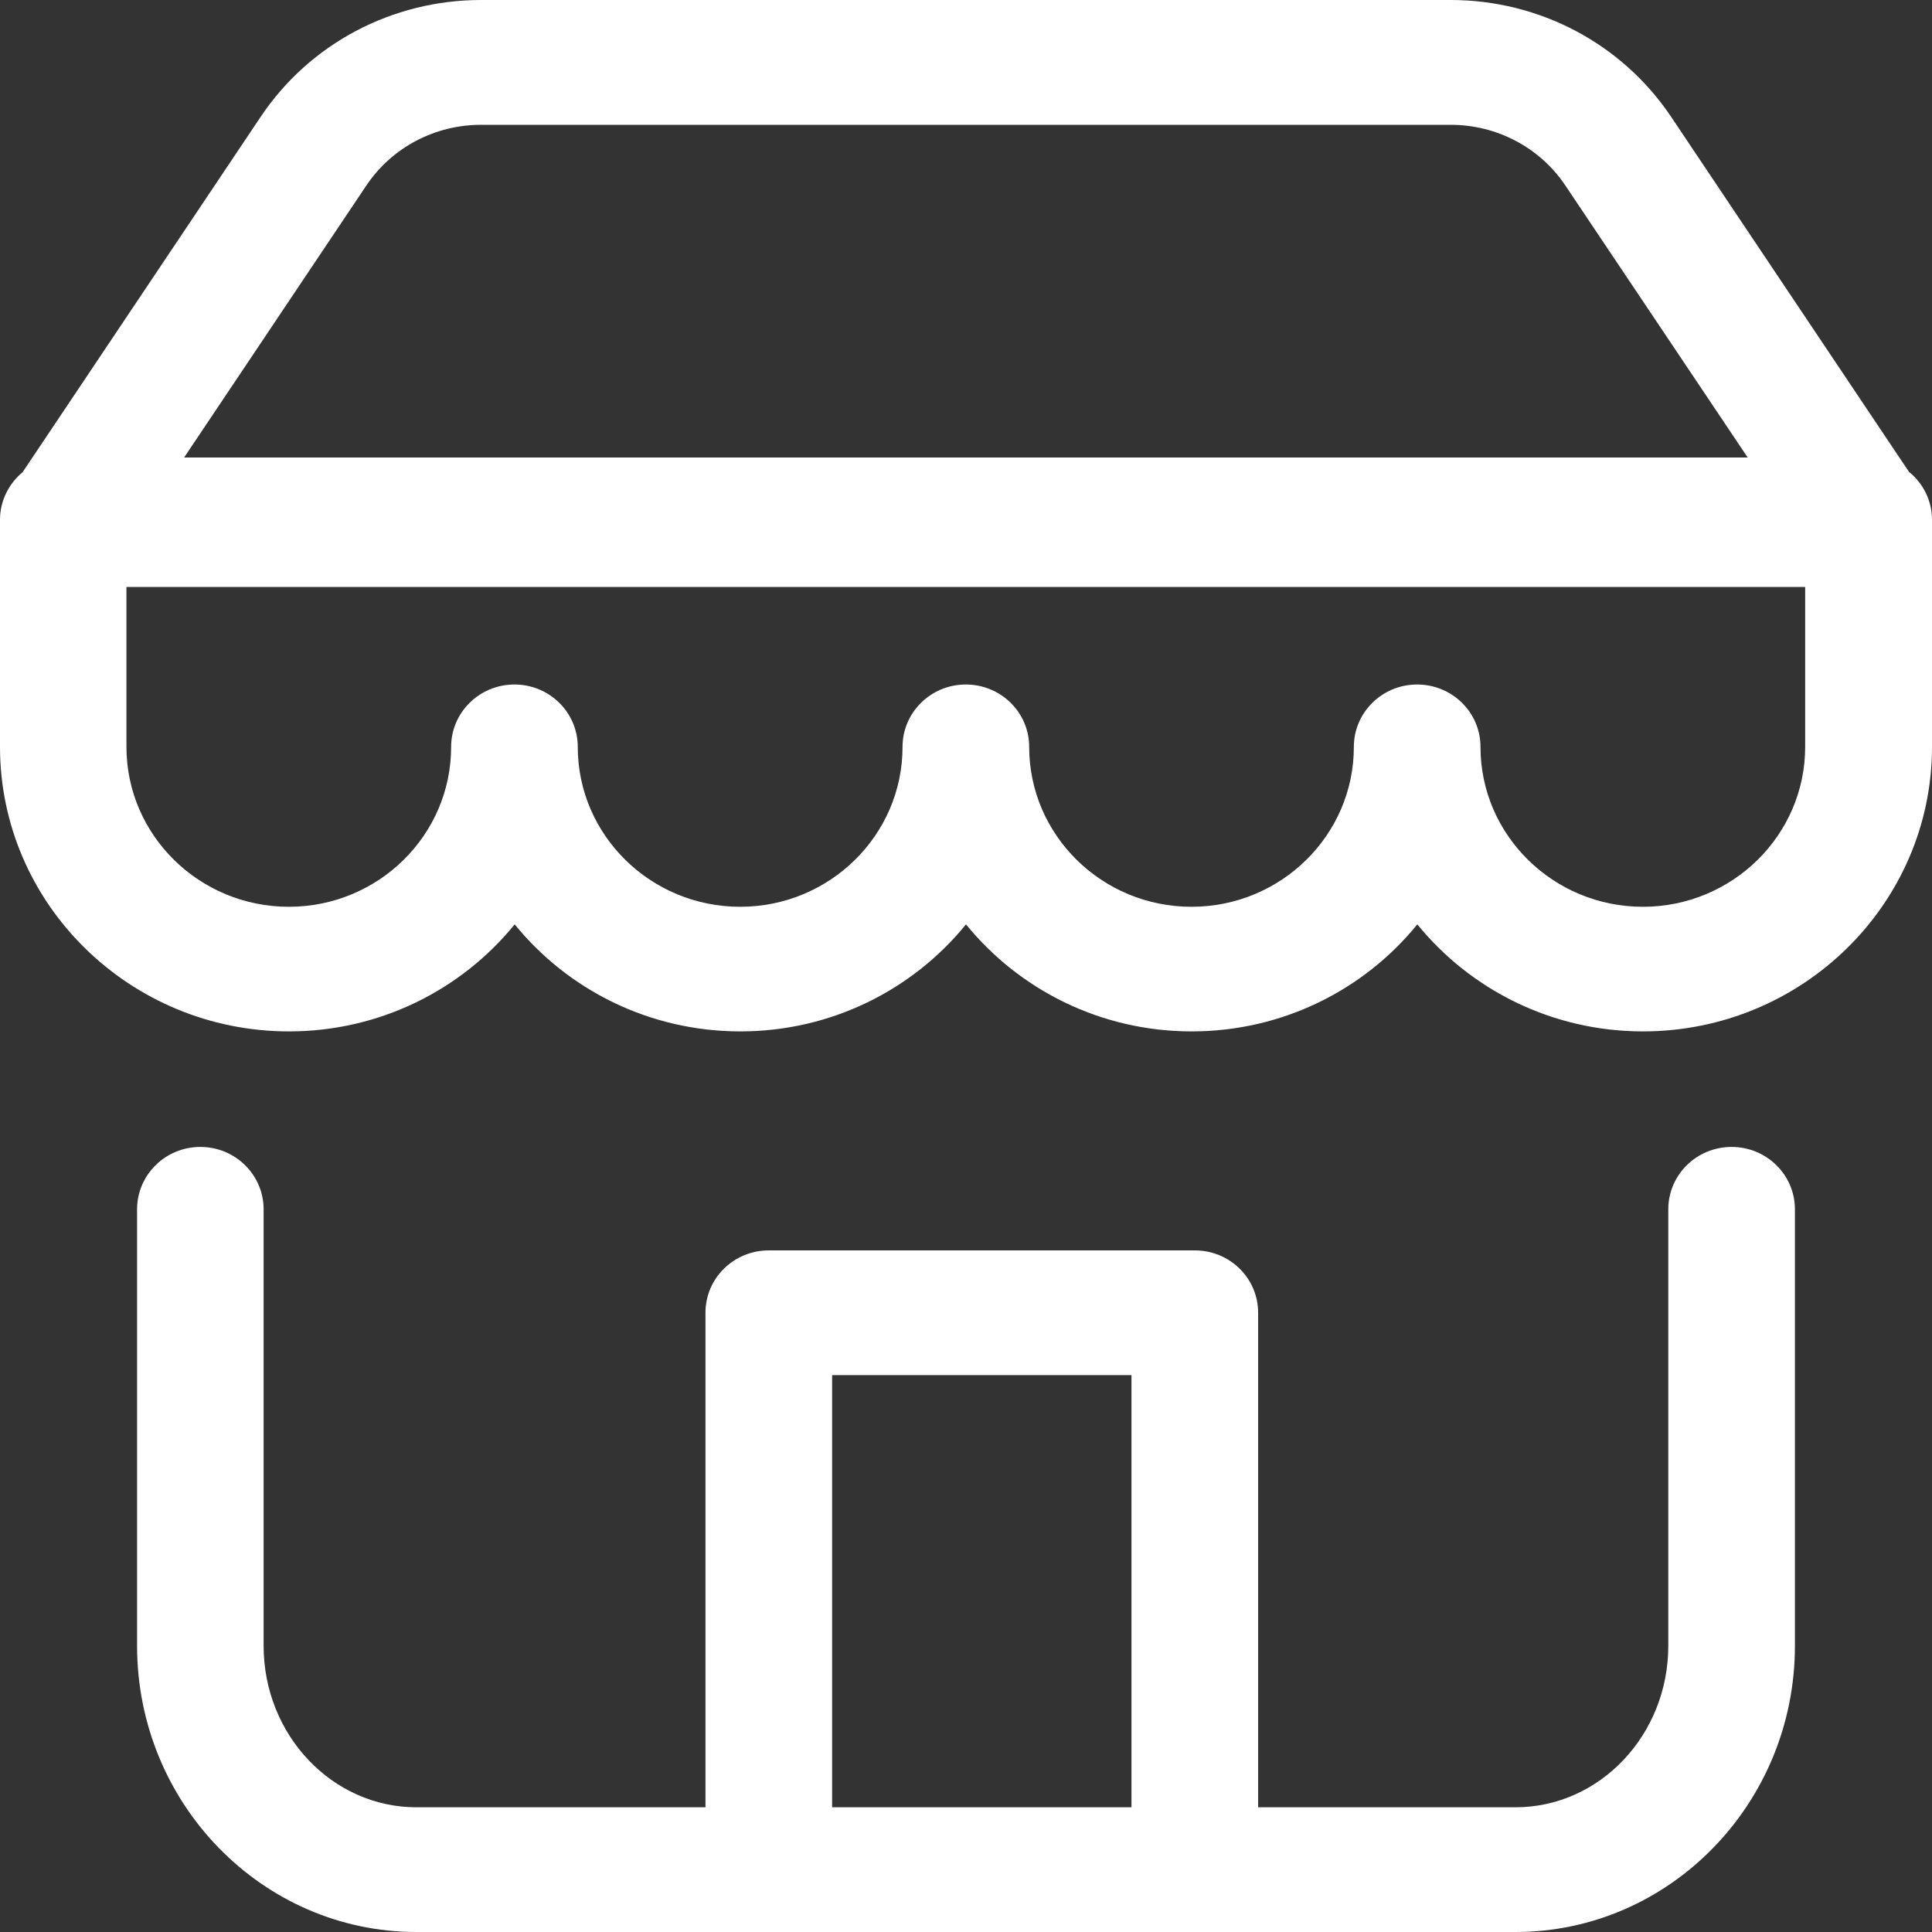
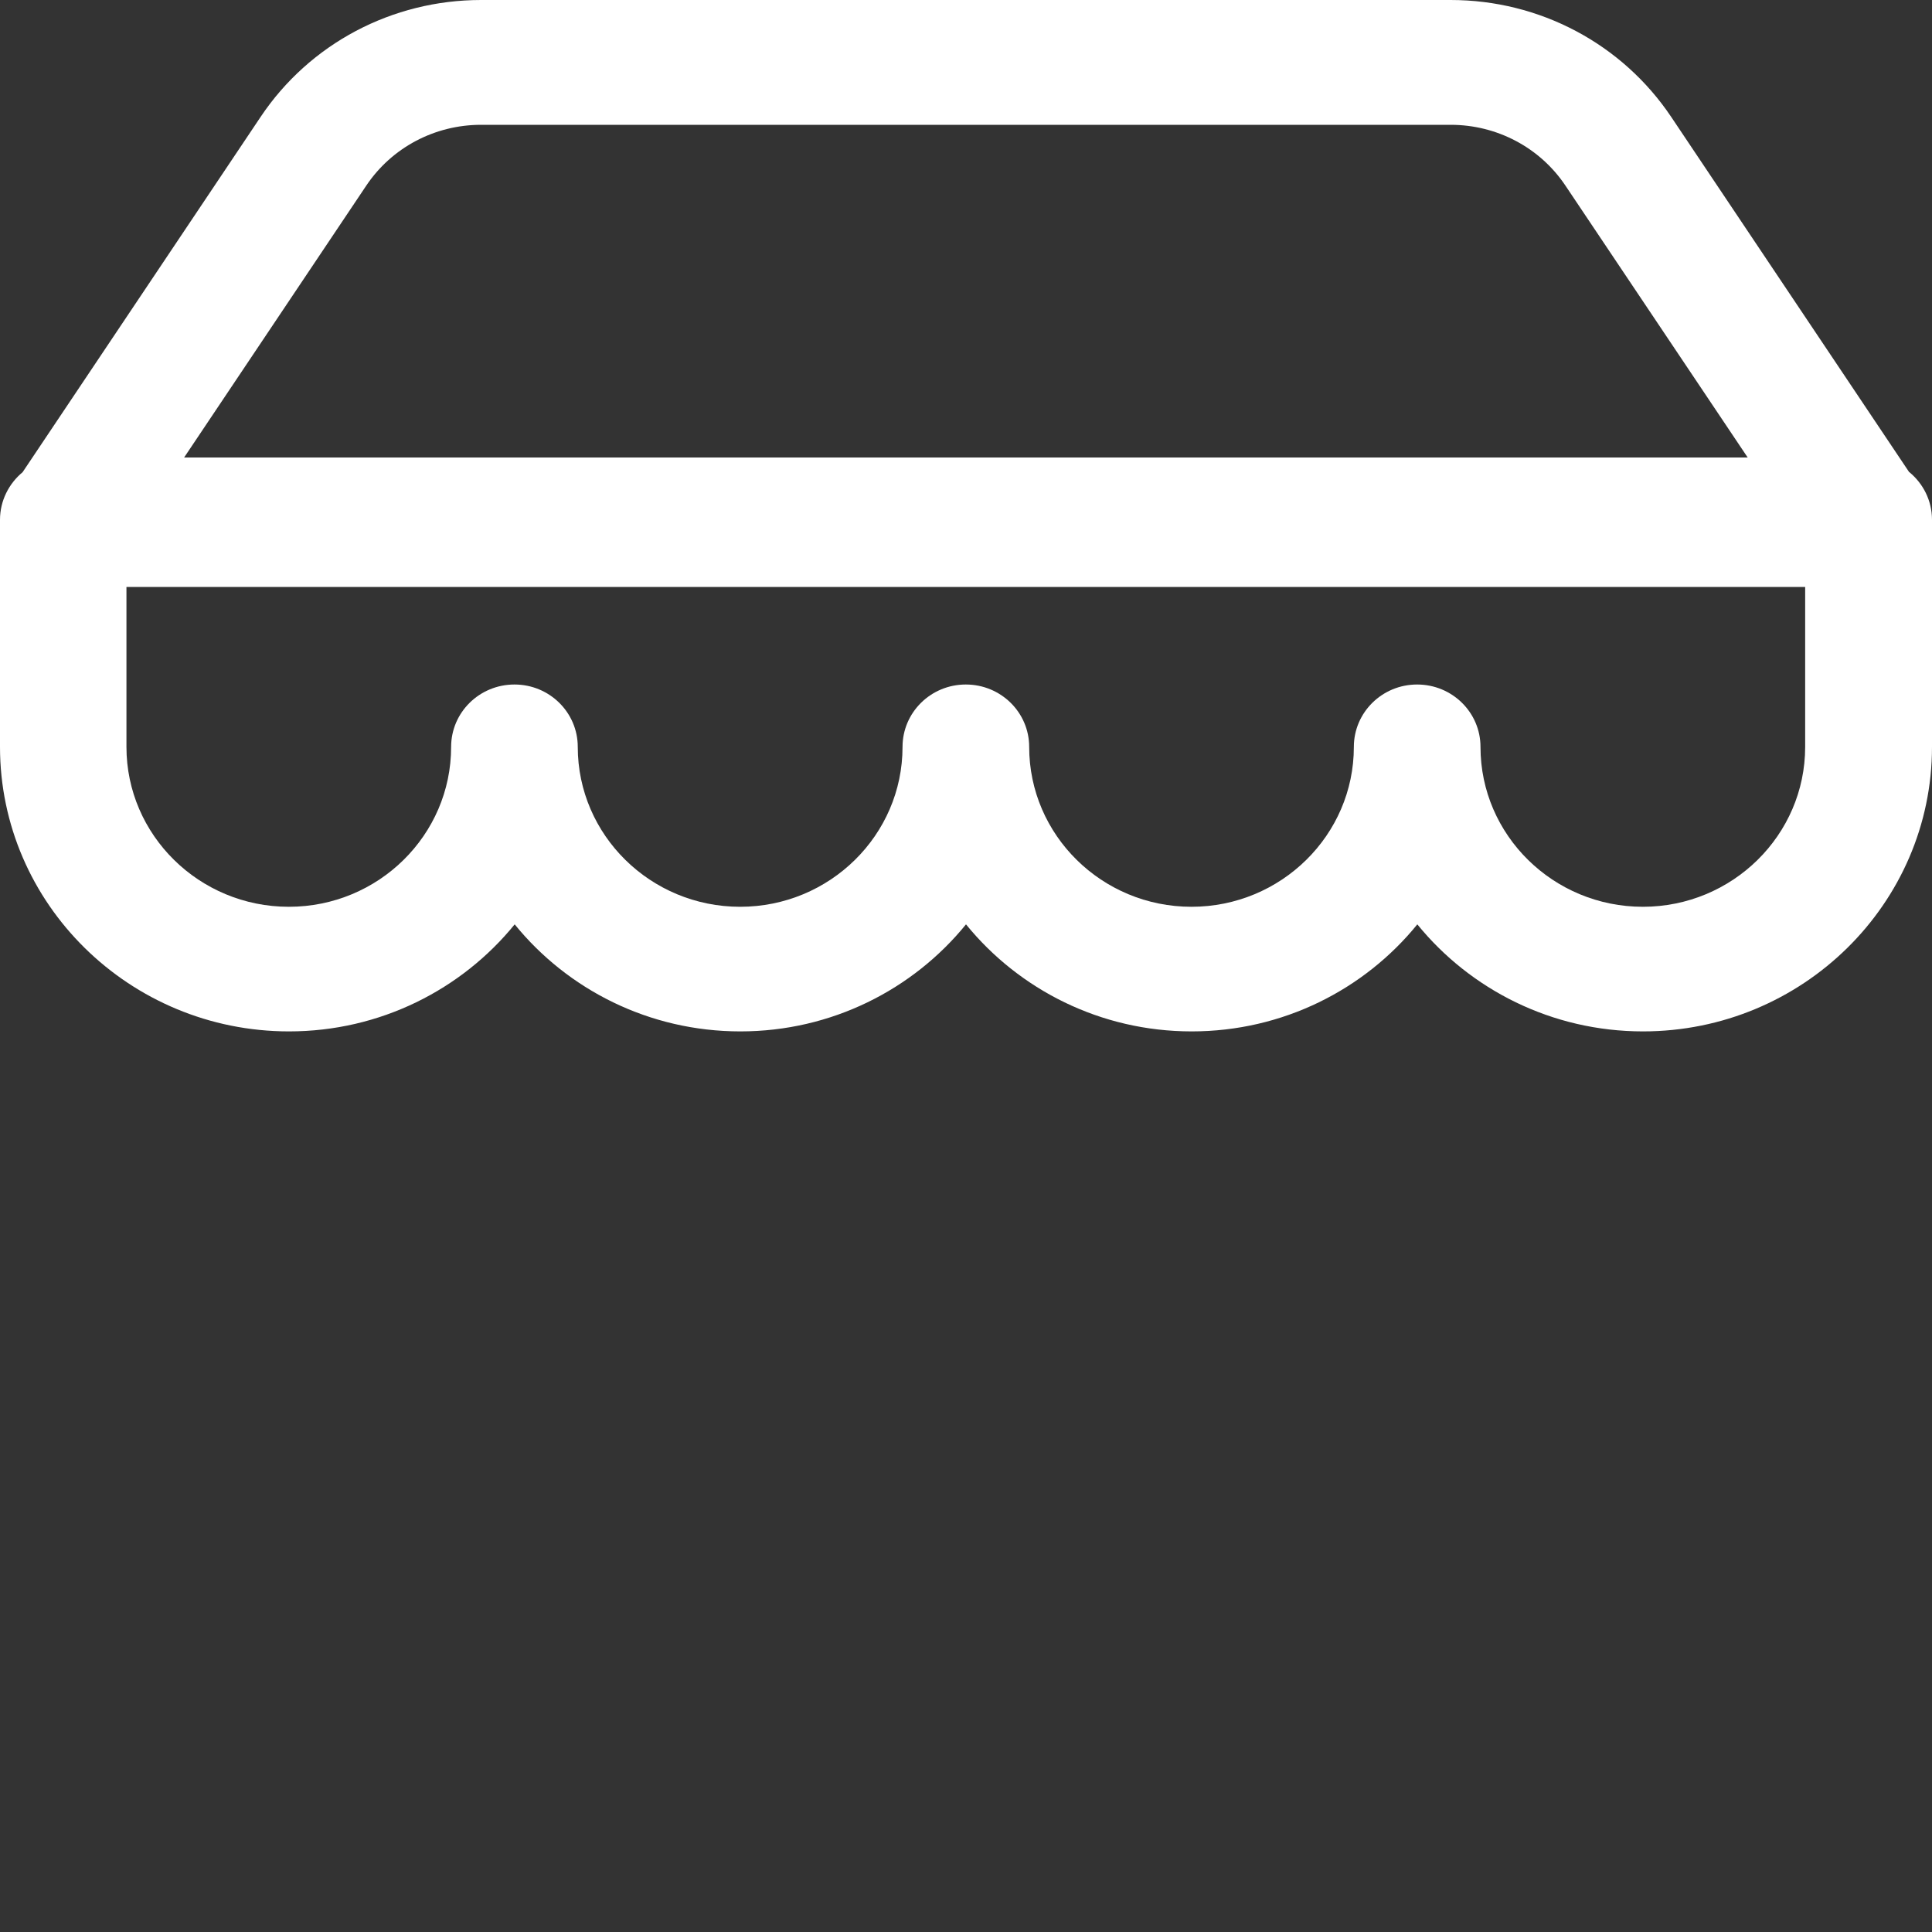
<svg xmlns="http://www.w3.org/2000/svg" width="20" height="20" viewBox="0 0 20 20" fill="none">
  <rect x="0" y="0" width="20" height="20" fill="#333333" stroke="none" />
  <path d="M19.764 4.888L17.3 1.21C16.792 0.453 15.939 0 15.017 0H4.98C4.059 0 3.205 0.452 2.698 1.21L0.234 4.888C0.092 5.006 0 5.183 0 5.381V7.731C0 9.356 1.342 10.677 2.992 10.677C3.935 10.677 4.779 10.244 5.328 9.569C5.876 10.244 6.72 10.677 7.664 10.677C8.608 10.677 9.451 10.244 10 9.569C10.549 10.244 11.392 10.677 12.336 10.677C13.28 10.677 14.124 10.244 14.672 9.569C15.221 10.244 16.065 10.677 17.008 10.677C18.658 10.677 20 9.356 20 7.731V5.381C20 5.183 19.909 5.006 19.766 4.888H19.764ZM3.792 1.921C4.056 1.527 4.501 1.292 4.98 1.292H15.017C15.496 1.292 15.941 1.527 16.205 1.921L18.092 4.736H1.906L3.792 1.921ZM17.007 9.387C16.08 9.387 15.326 8.645 15.326 7.732C15.326 7.375 15.033 7.086 14.67 7.086C14.308 7.086 14.015 7.375 14.015 7.732C14.015 8.645 13.261 9.387 12.334 9.387C11.407 9.387 10.654 8.645 10.654 7.732C10.654 7.375 10.361 7.086 9.998 7.086C9.636 7.086 9.343 7.375 9.343 7.732C9.343 8.645 8.589 9.387 7.662 9.387C6.735 9.387 5.981 8.645 5.981 7.732C5.981 7.375 5.688 7.086 5.326 7.086C4.963 7.086 4.67 7.375 4.67 7.732C4.67 8.645 3.917 9.387 2.99 9.387C2.063 9.387 1.309 8.645 1.309 7.732V6.076H18.687V7.732C18.687 8.645 17.933 9.387 17.007 9.387Z" fill="white" />
-   <path d="M17.925 11.873C17.563 11.873 17.27 12.162 17.27 12.519V17.038C17.27 17.96 16.56 18.709 15.688 18.709H13.024V13.589C13.024 13.232 12.731 12.944 12.369 12.944H7.959C7.596 12.944 7.303 13.232 7.303 13.589V18.709H4.311C3.439 18.709 2.729 17.96 2.729 17.038V12.519C2.729 12.162 2.436 11.873 2.074 11.873C1.712 11.873 1.419 12.162 1.419 12.519V17.038C1.419 18.671 2.716 20 4.311 20H15.688C17.283 20 18.581 18.671 18.581 17.038V12.519C18.581 12.162 18.288 11.873 17.925 11.873ZM8.614 14.235H11.713V18.709H8.614V14.235Z" fill="white" />
</svg>